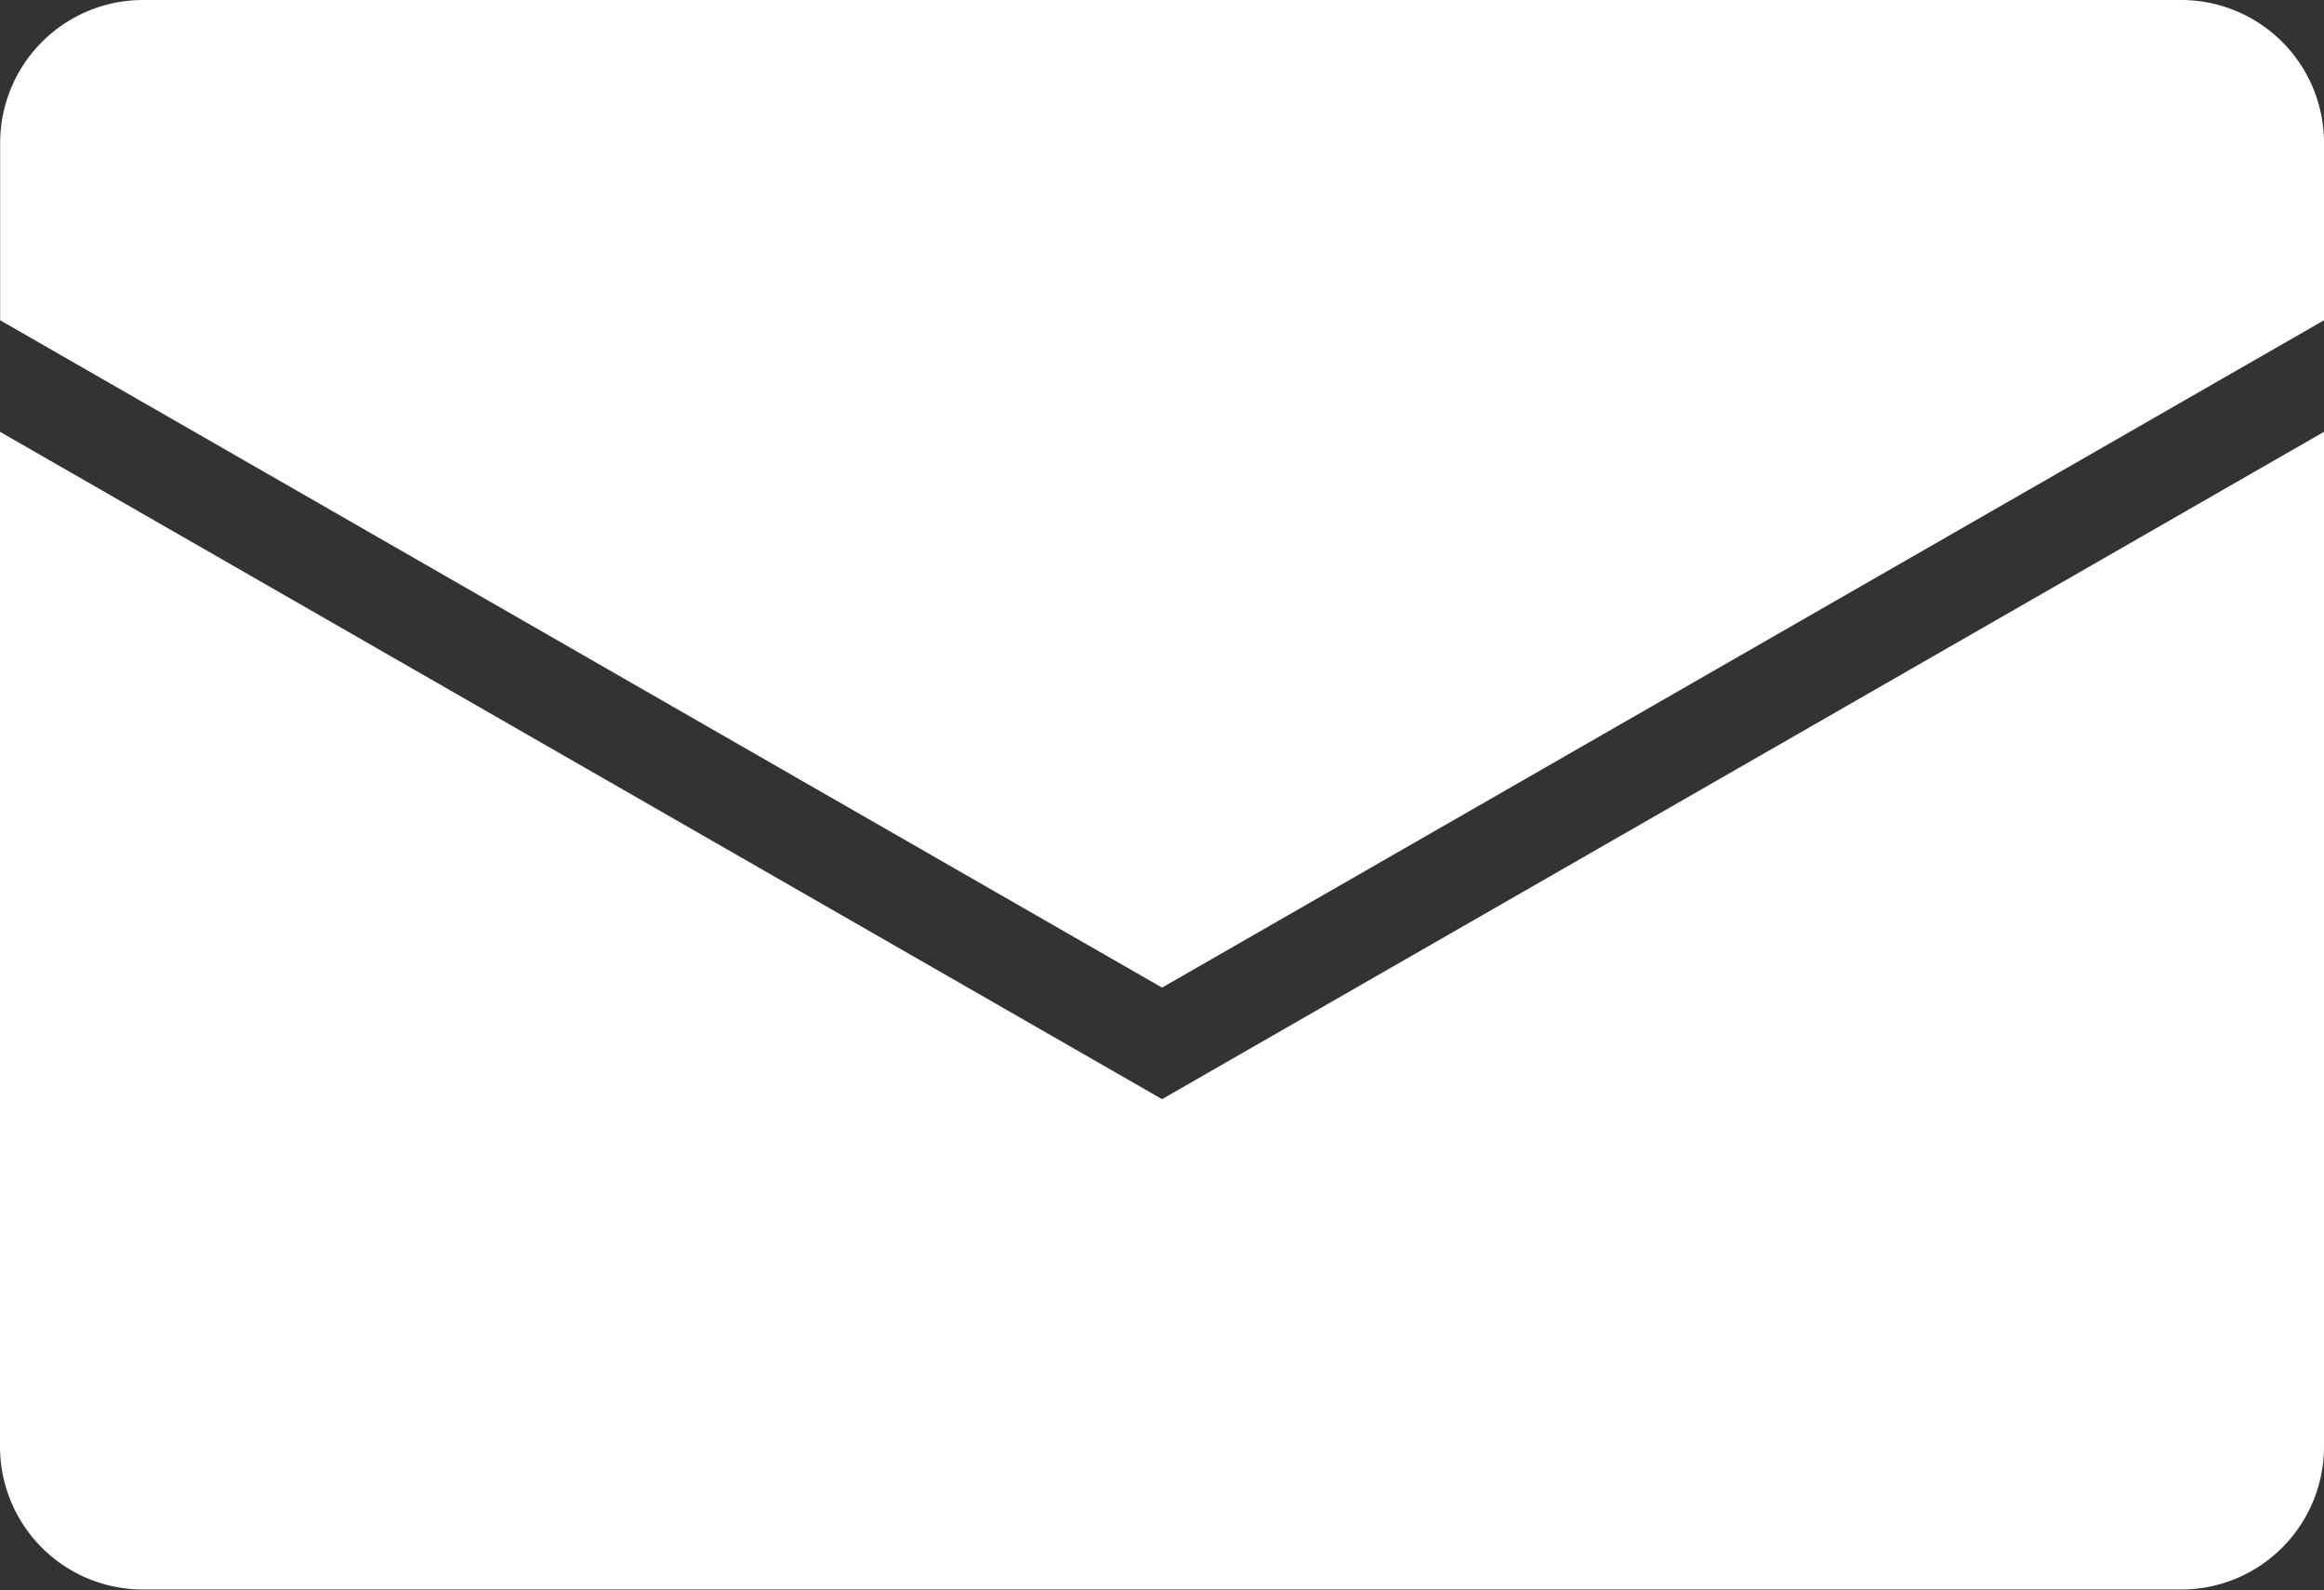
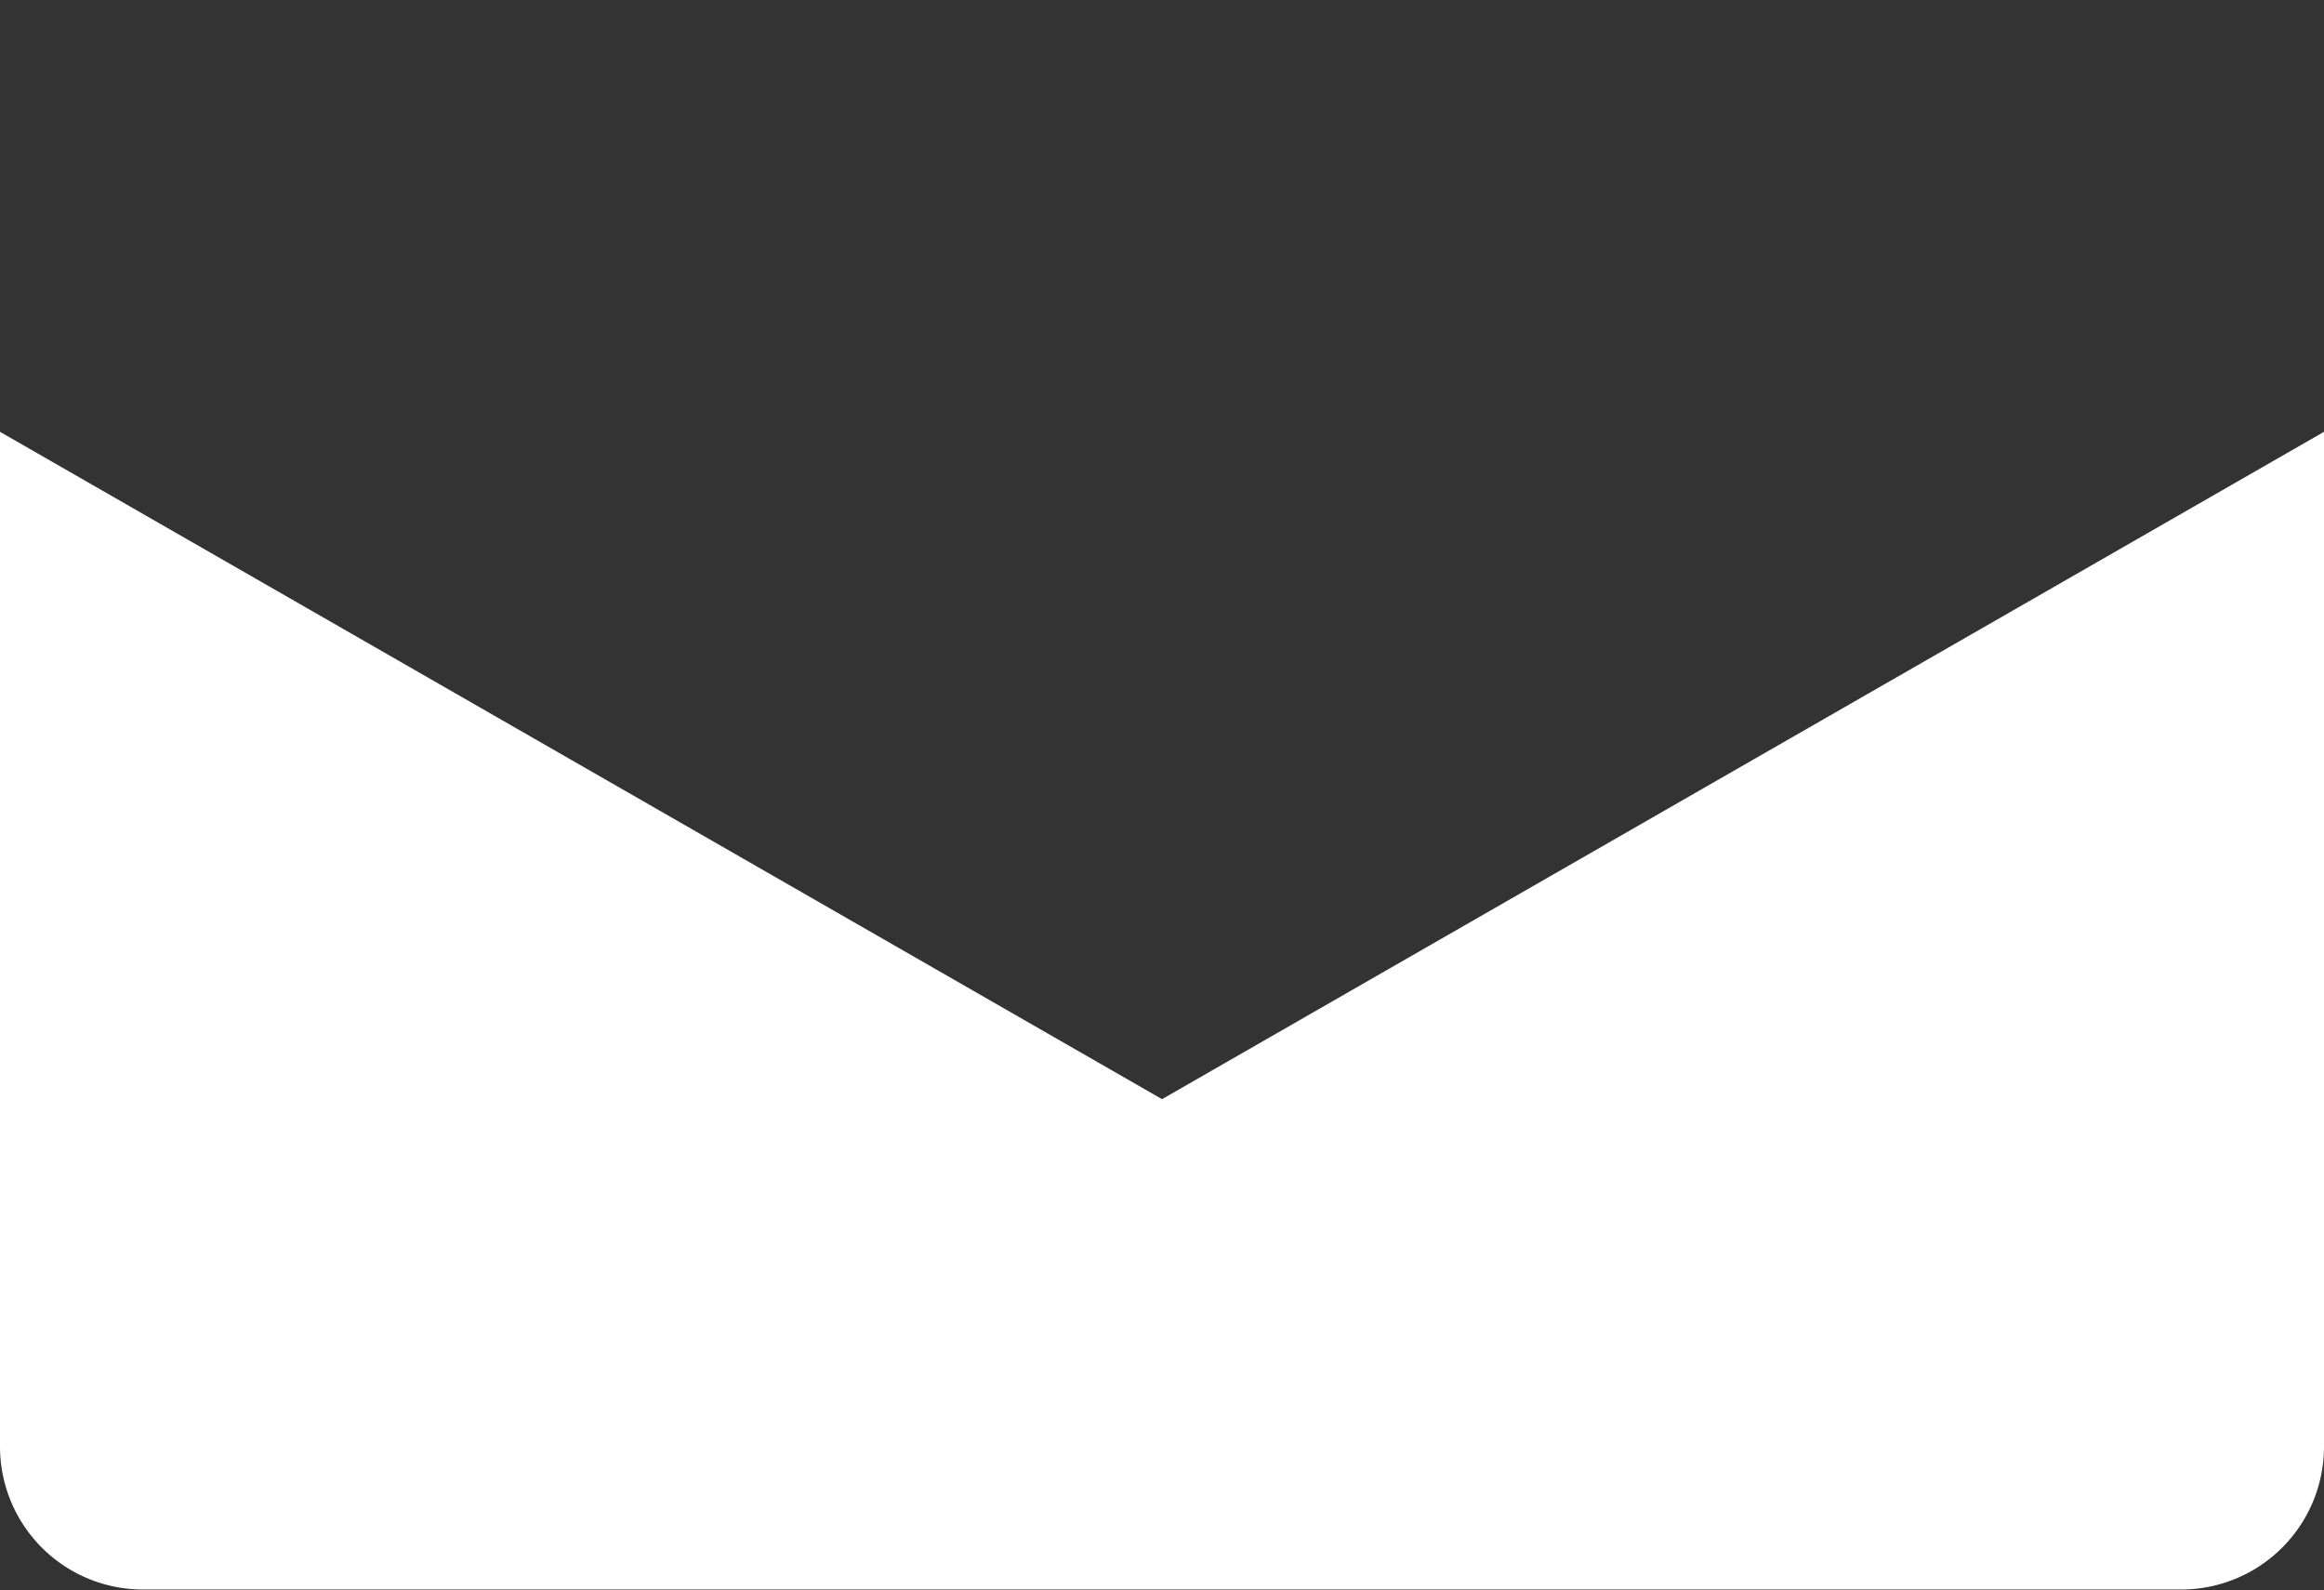
<svg xmlns="http://www.w3.org/2000/svg" width="28.633" height="19.586" viewBox="0 0 28.633 19.586">
  <rect x="0" y="0" width="28.633" height="19.586" fill="#333333" stroke="none" />
  <g id="グループ_233" data-name="グループ 233" transform="translate(-1843.137 -171.561)">
-     <path id="パス_55" data-name="パス 55" d="M1857.454,183.726l14.316-8.22v-2.185a1.76,1.76,0,0,0-1.76-1.76H1844.9a1.761,1.761,0,0,0-1.761,1.76v2.185Z" fill="#fff" />
    <path id="パス_56" data-name="パス 56" d="M1857.454,185.1l-14.317-8.22v12.5a1.761,1.761,0,0,0,1.761,1.76h25.112a1.76,1.76,0,0,0,1.76-1.76v-12.5Z" fill="#fff" />
  </g>
</svg>